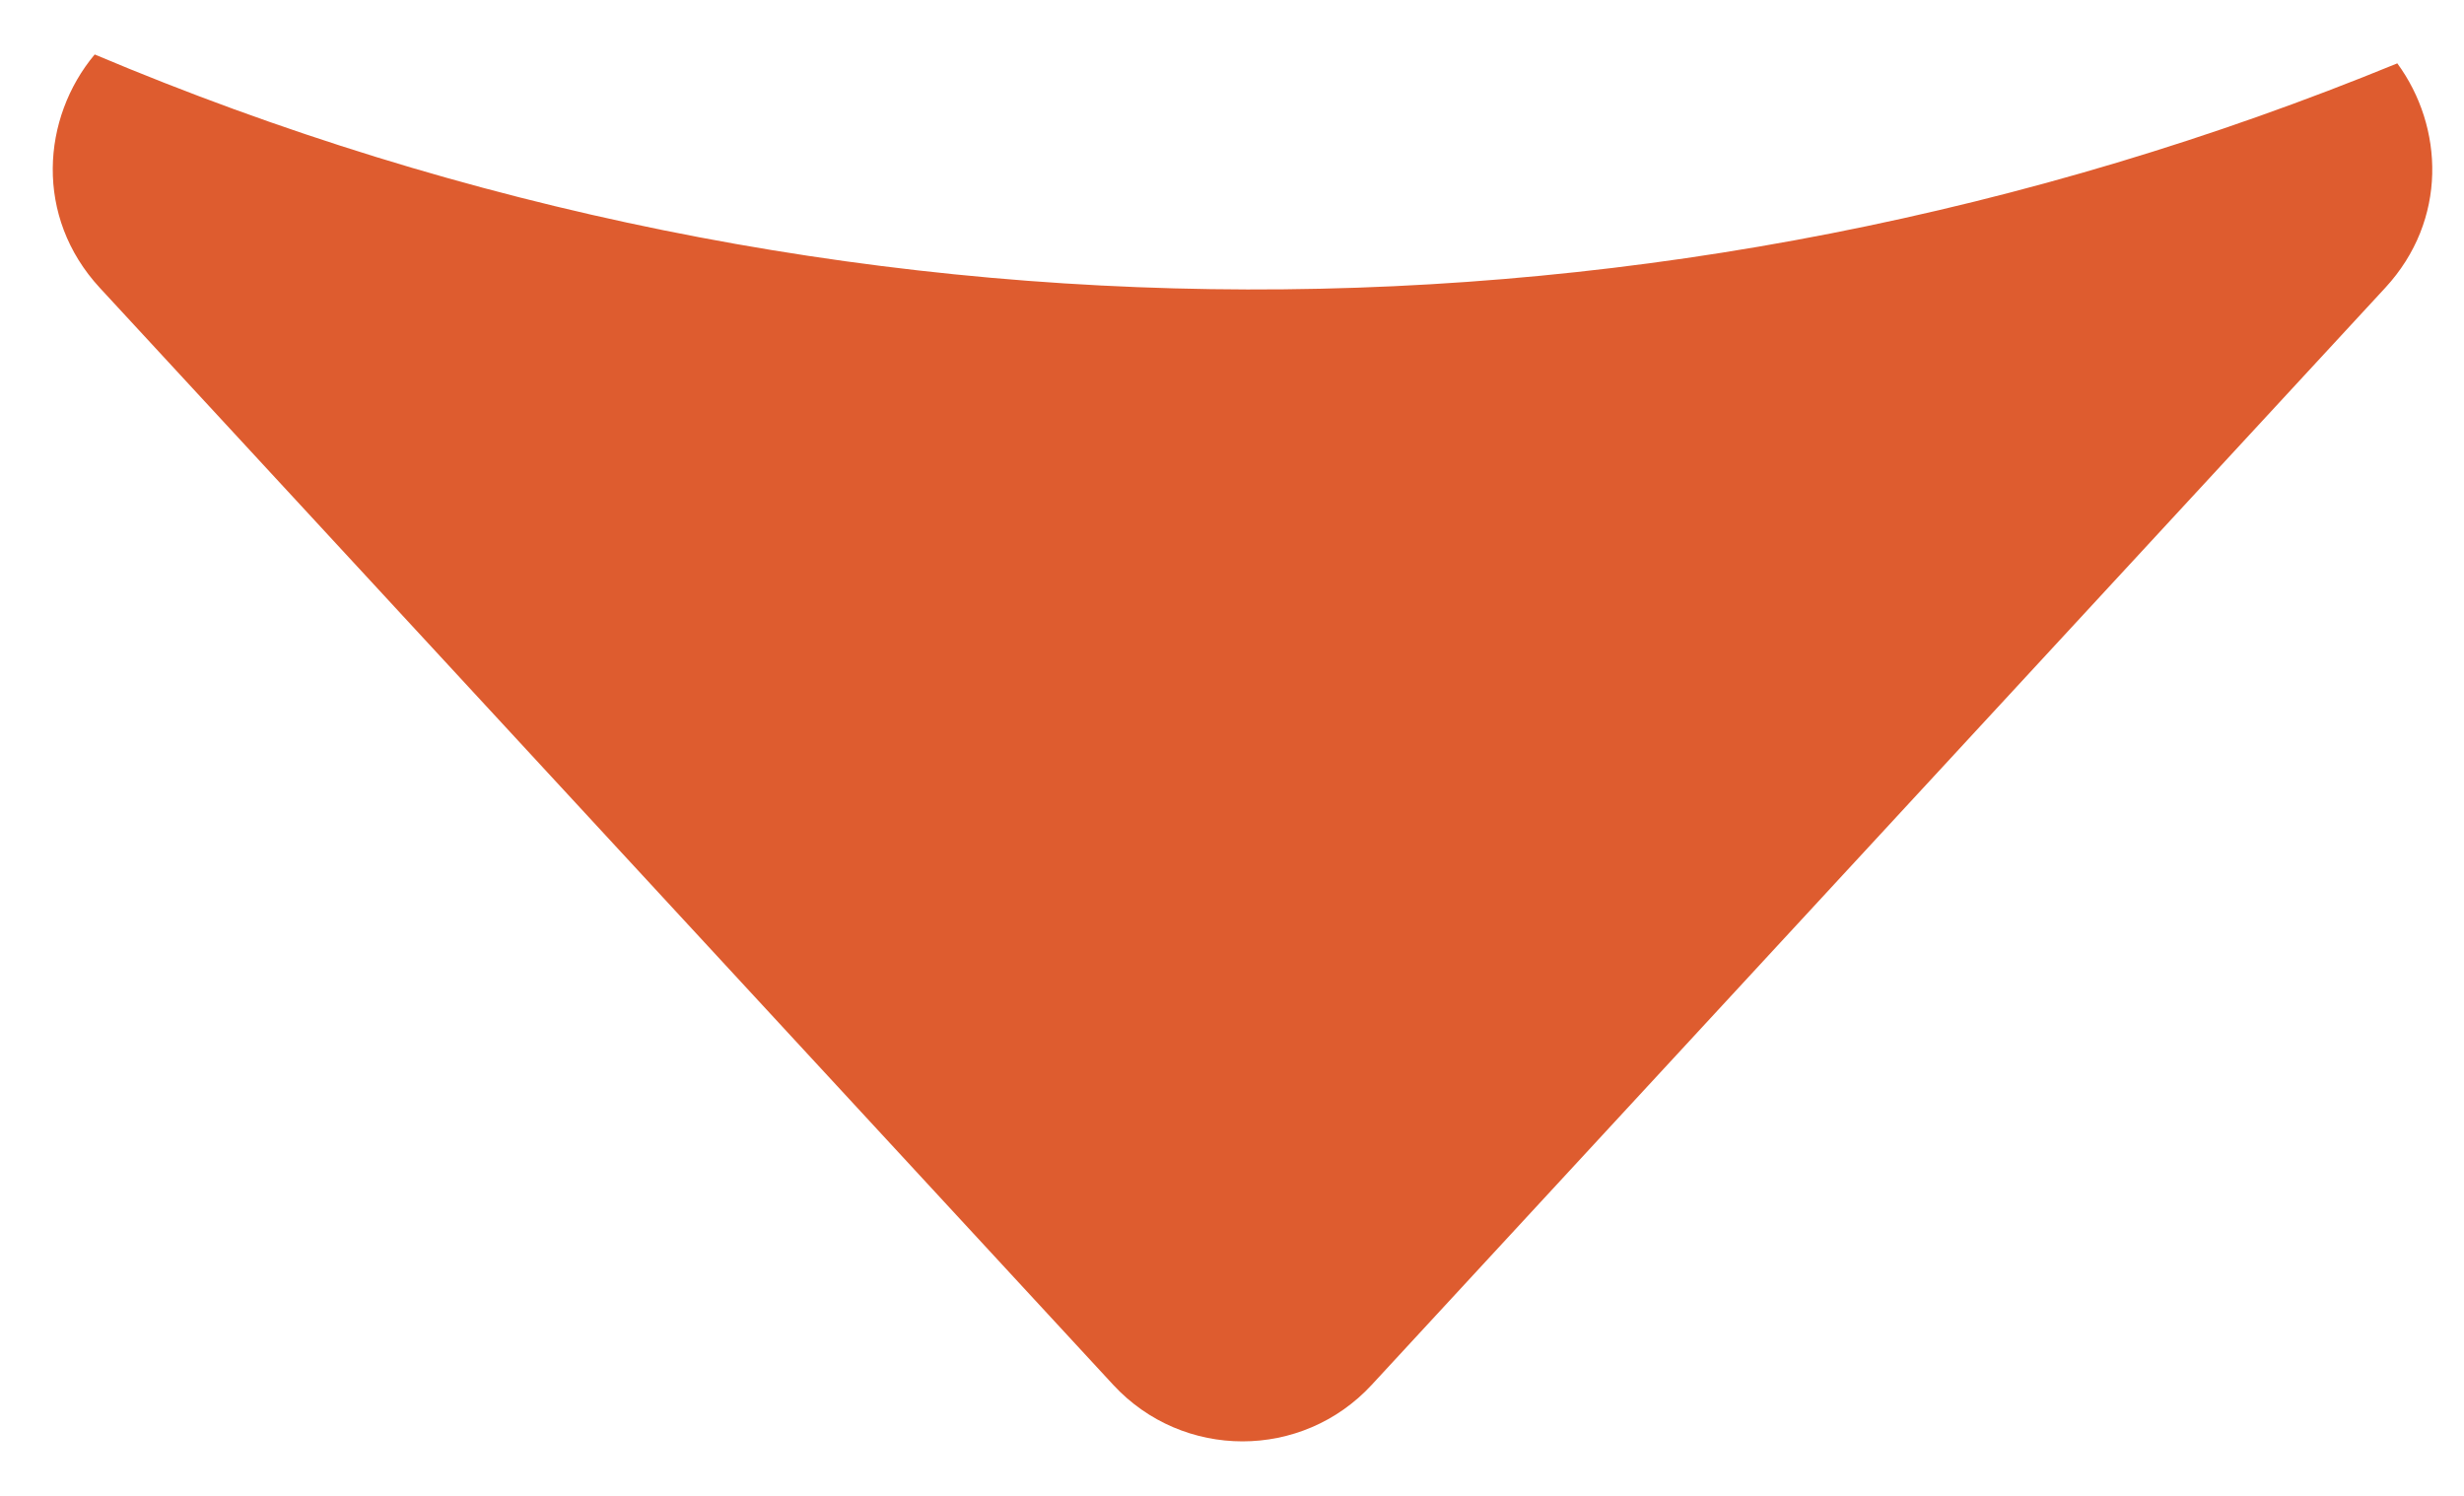
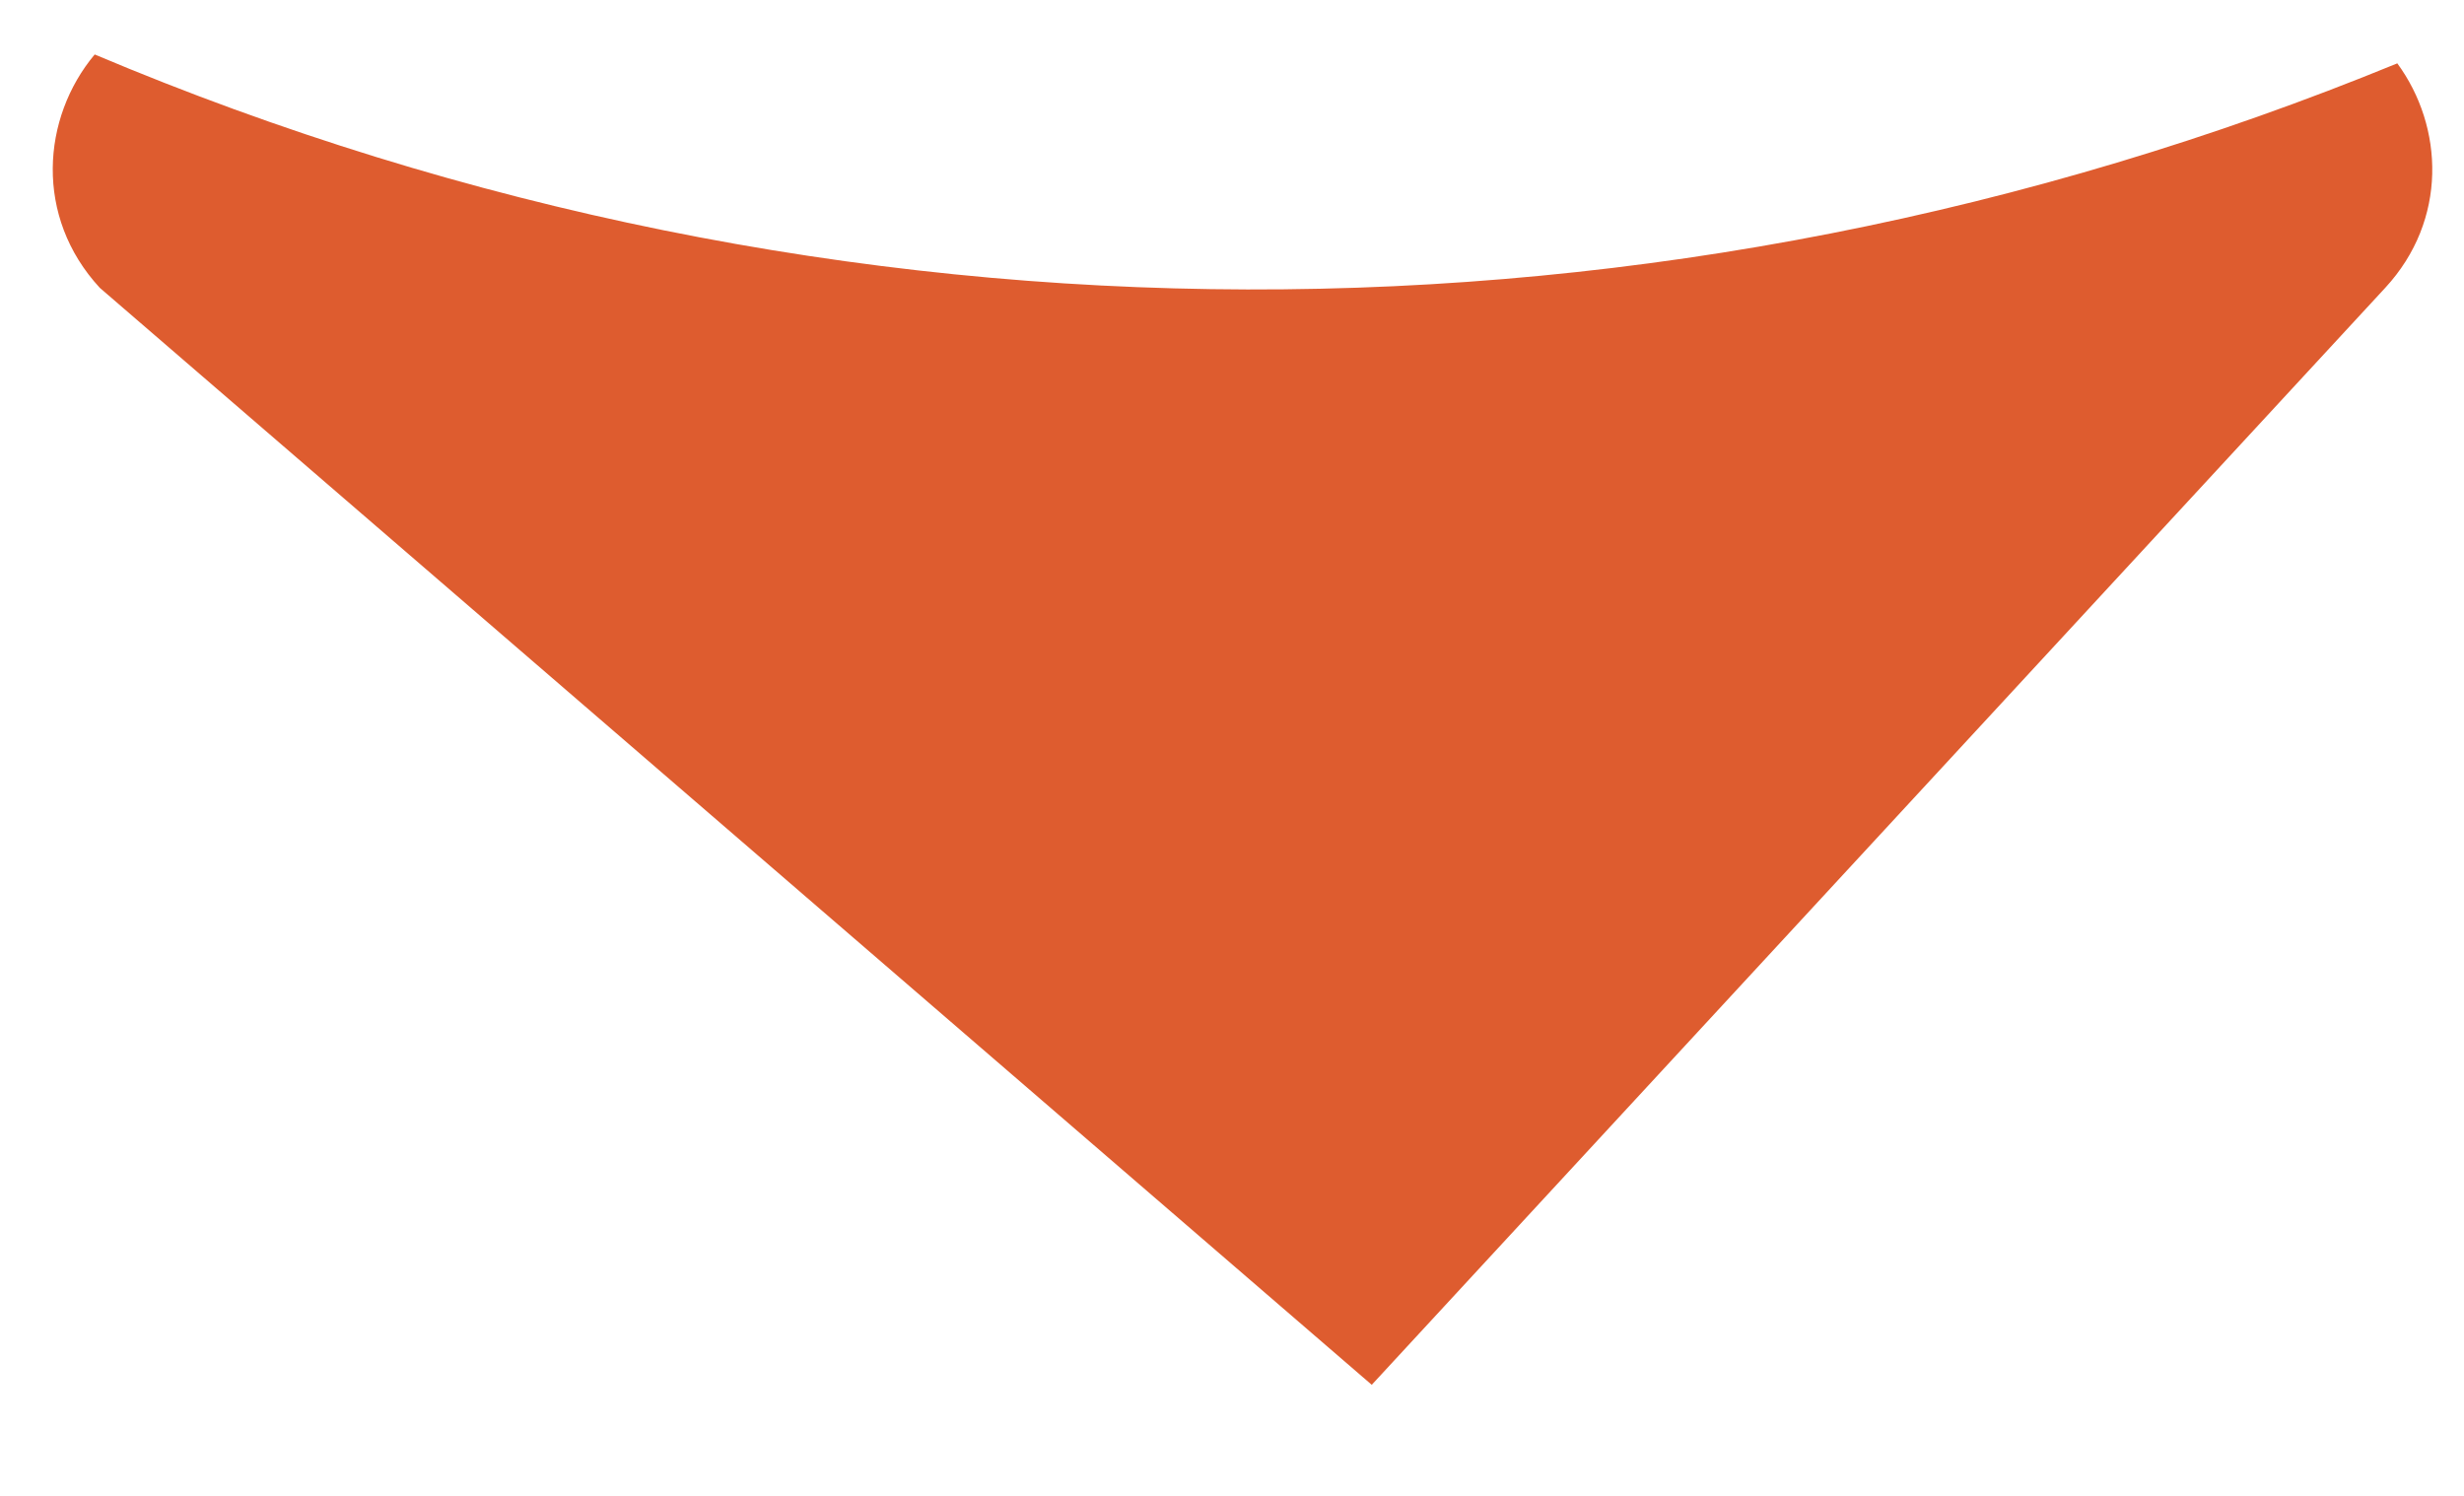
<svg xmlns="http://www.w3.org/2000/svg" width="28" height="17" viewBox="0 0 28 17" fill="none">
-   <path fill-rule="evenodd" clip-rule="evenodd" d="M1.076 0.619C9.489 4.17 18.868 4.156 27.242 0.72C27.771 1.441 27.817 2.5 27.105 3.271L15.588 15.738C14.797 16.595 13.442 16.595 12.65 15.738L1.134 3.271C0.388 2.463 0.474 1.339 1.076 0.619Z" fill="#DE5C2F" />
+   <path fill-rule="evenodd" clip-rule="evenodd" d="M1.076 0.619C9.489 4.17 18.868 4.156 27.242 0.72C27.771 1.441 27.817 2.5 27.105 3.271L15.588 15.738L1.134 3.271C0.388 2.463 0.474 1.339 1.076 0.619Z" fill="#DE5C2F" />
</svg>